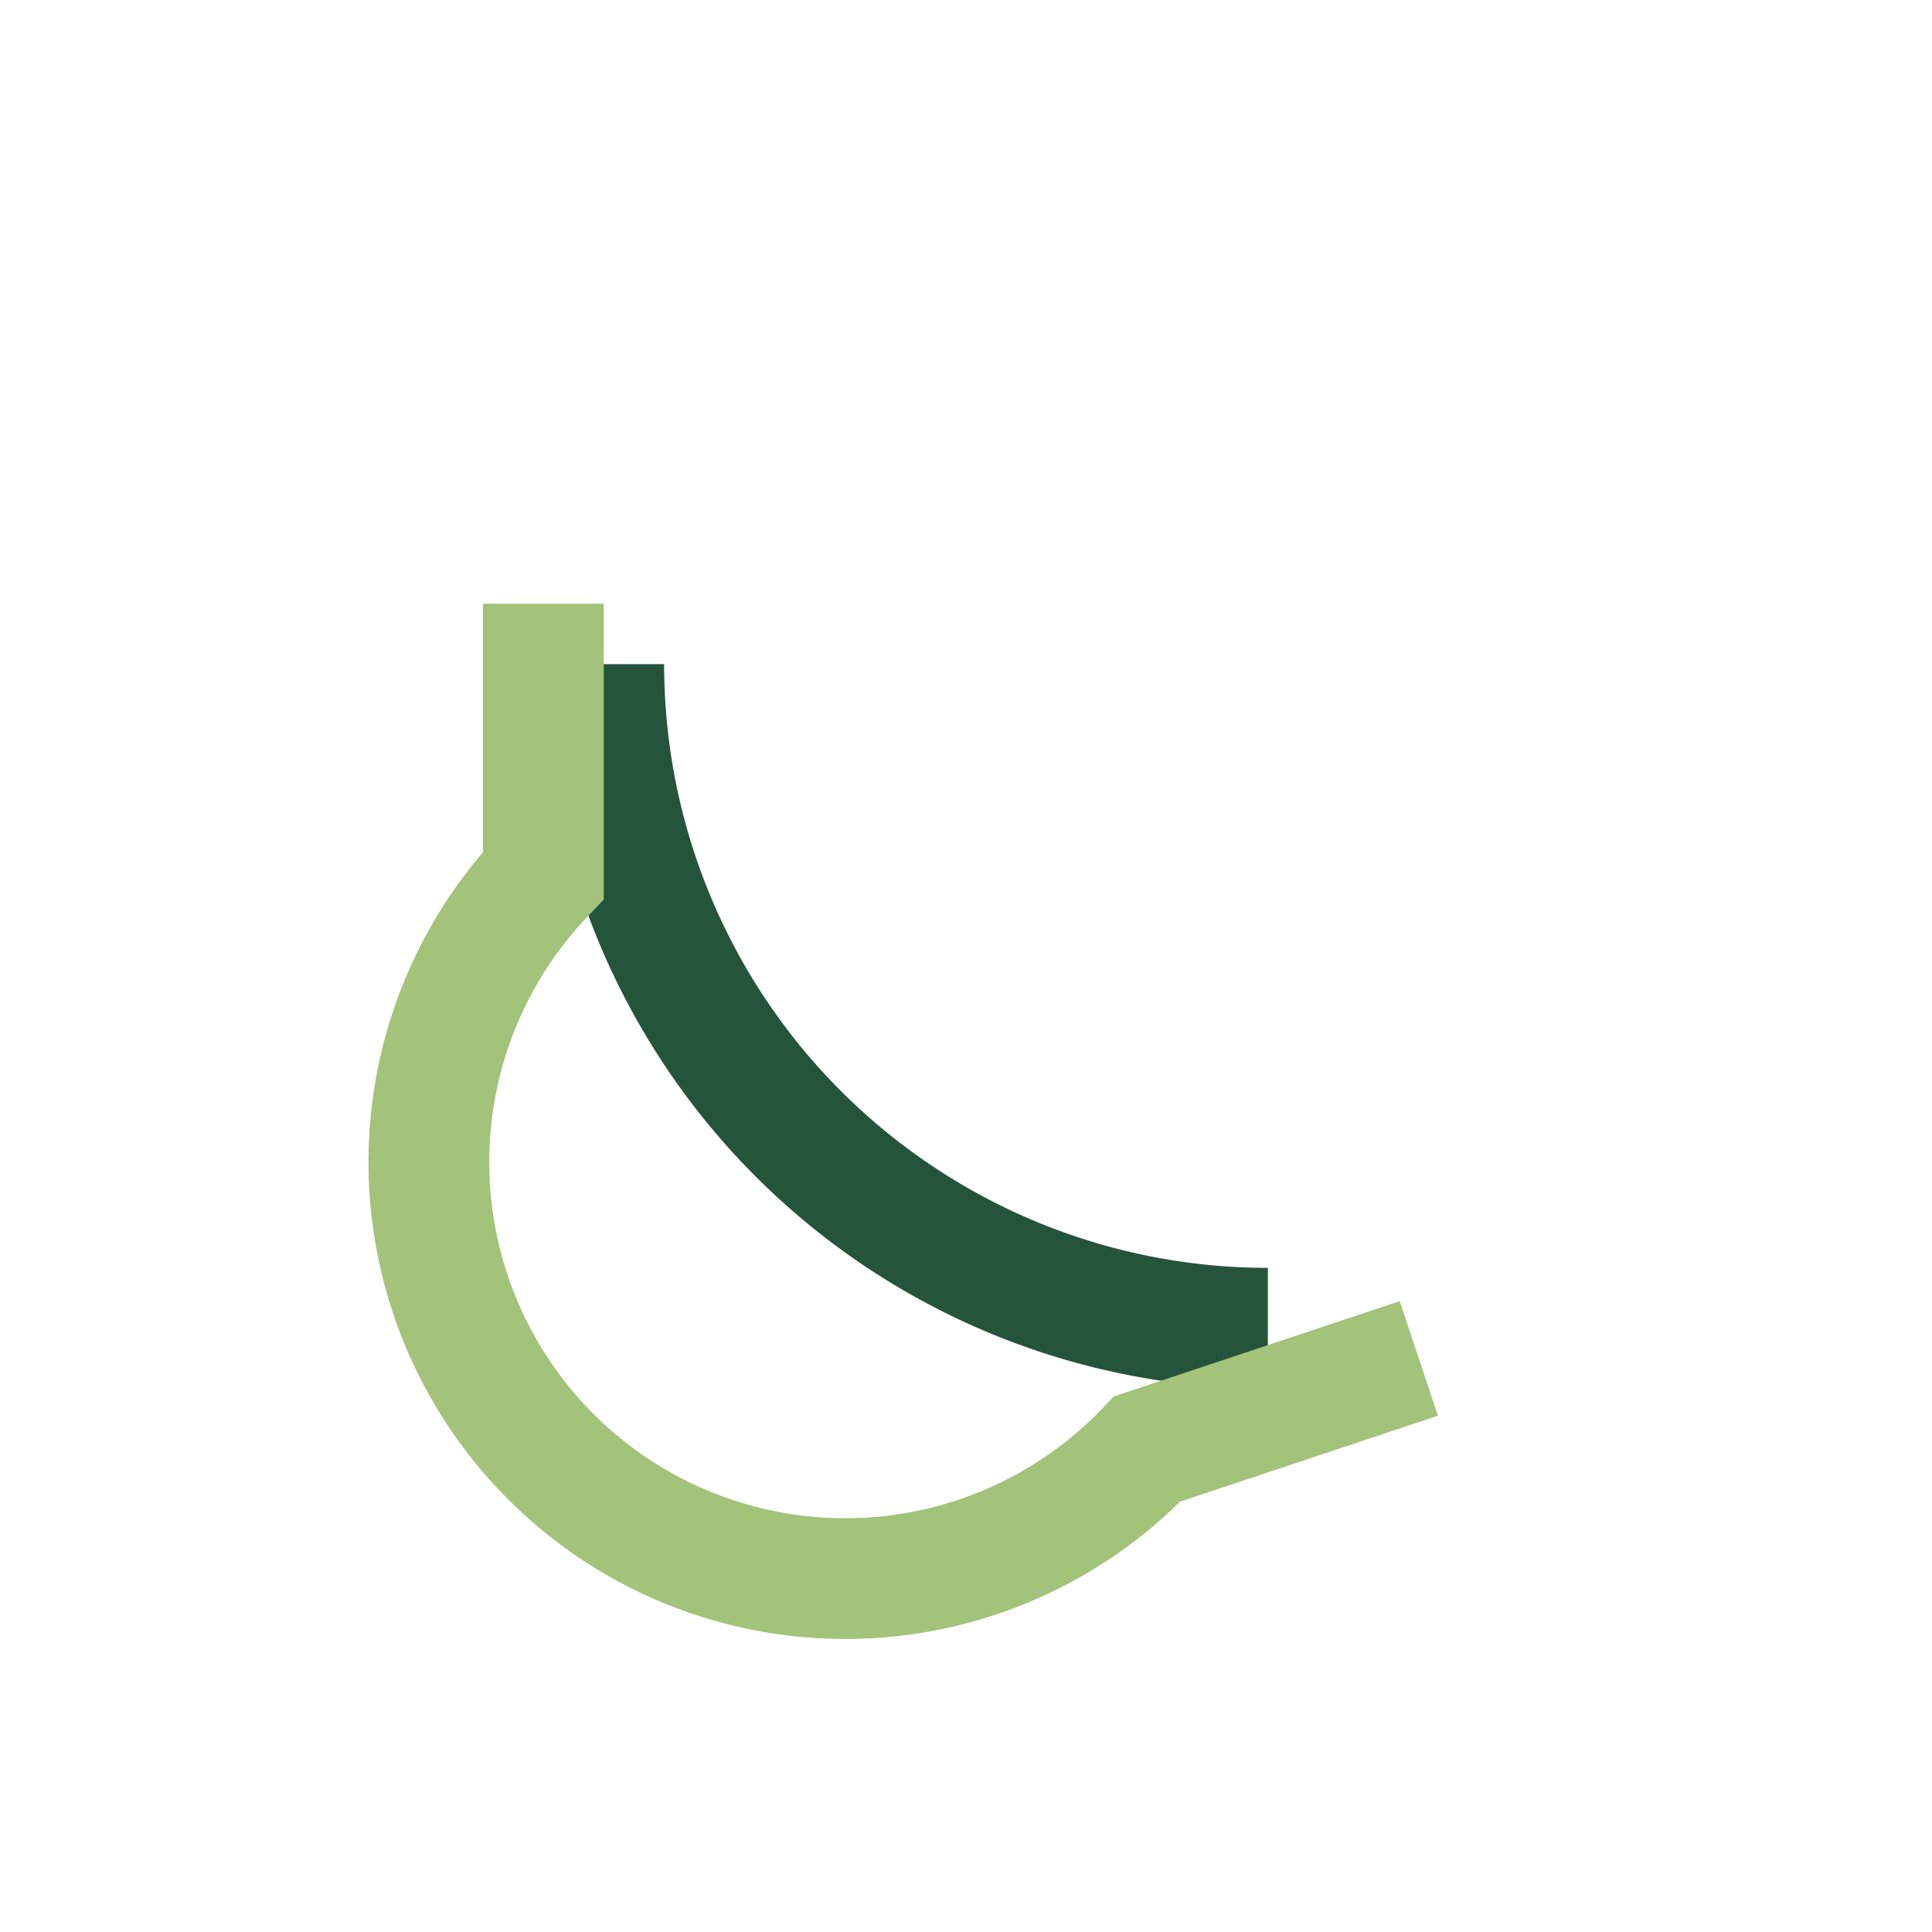
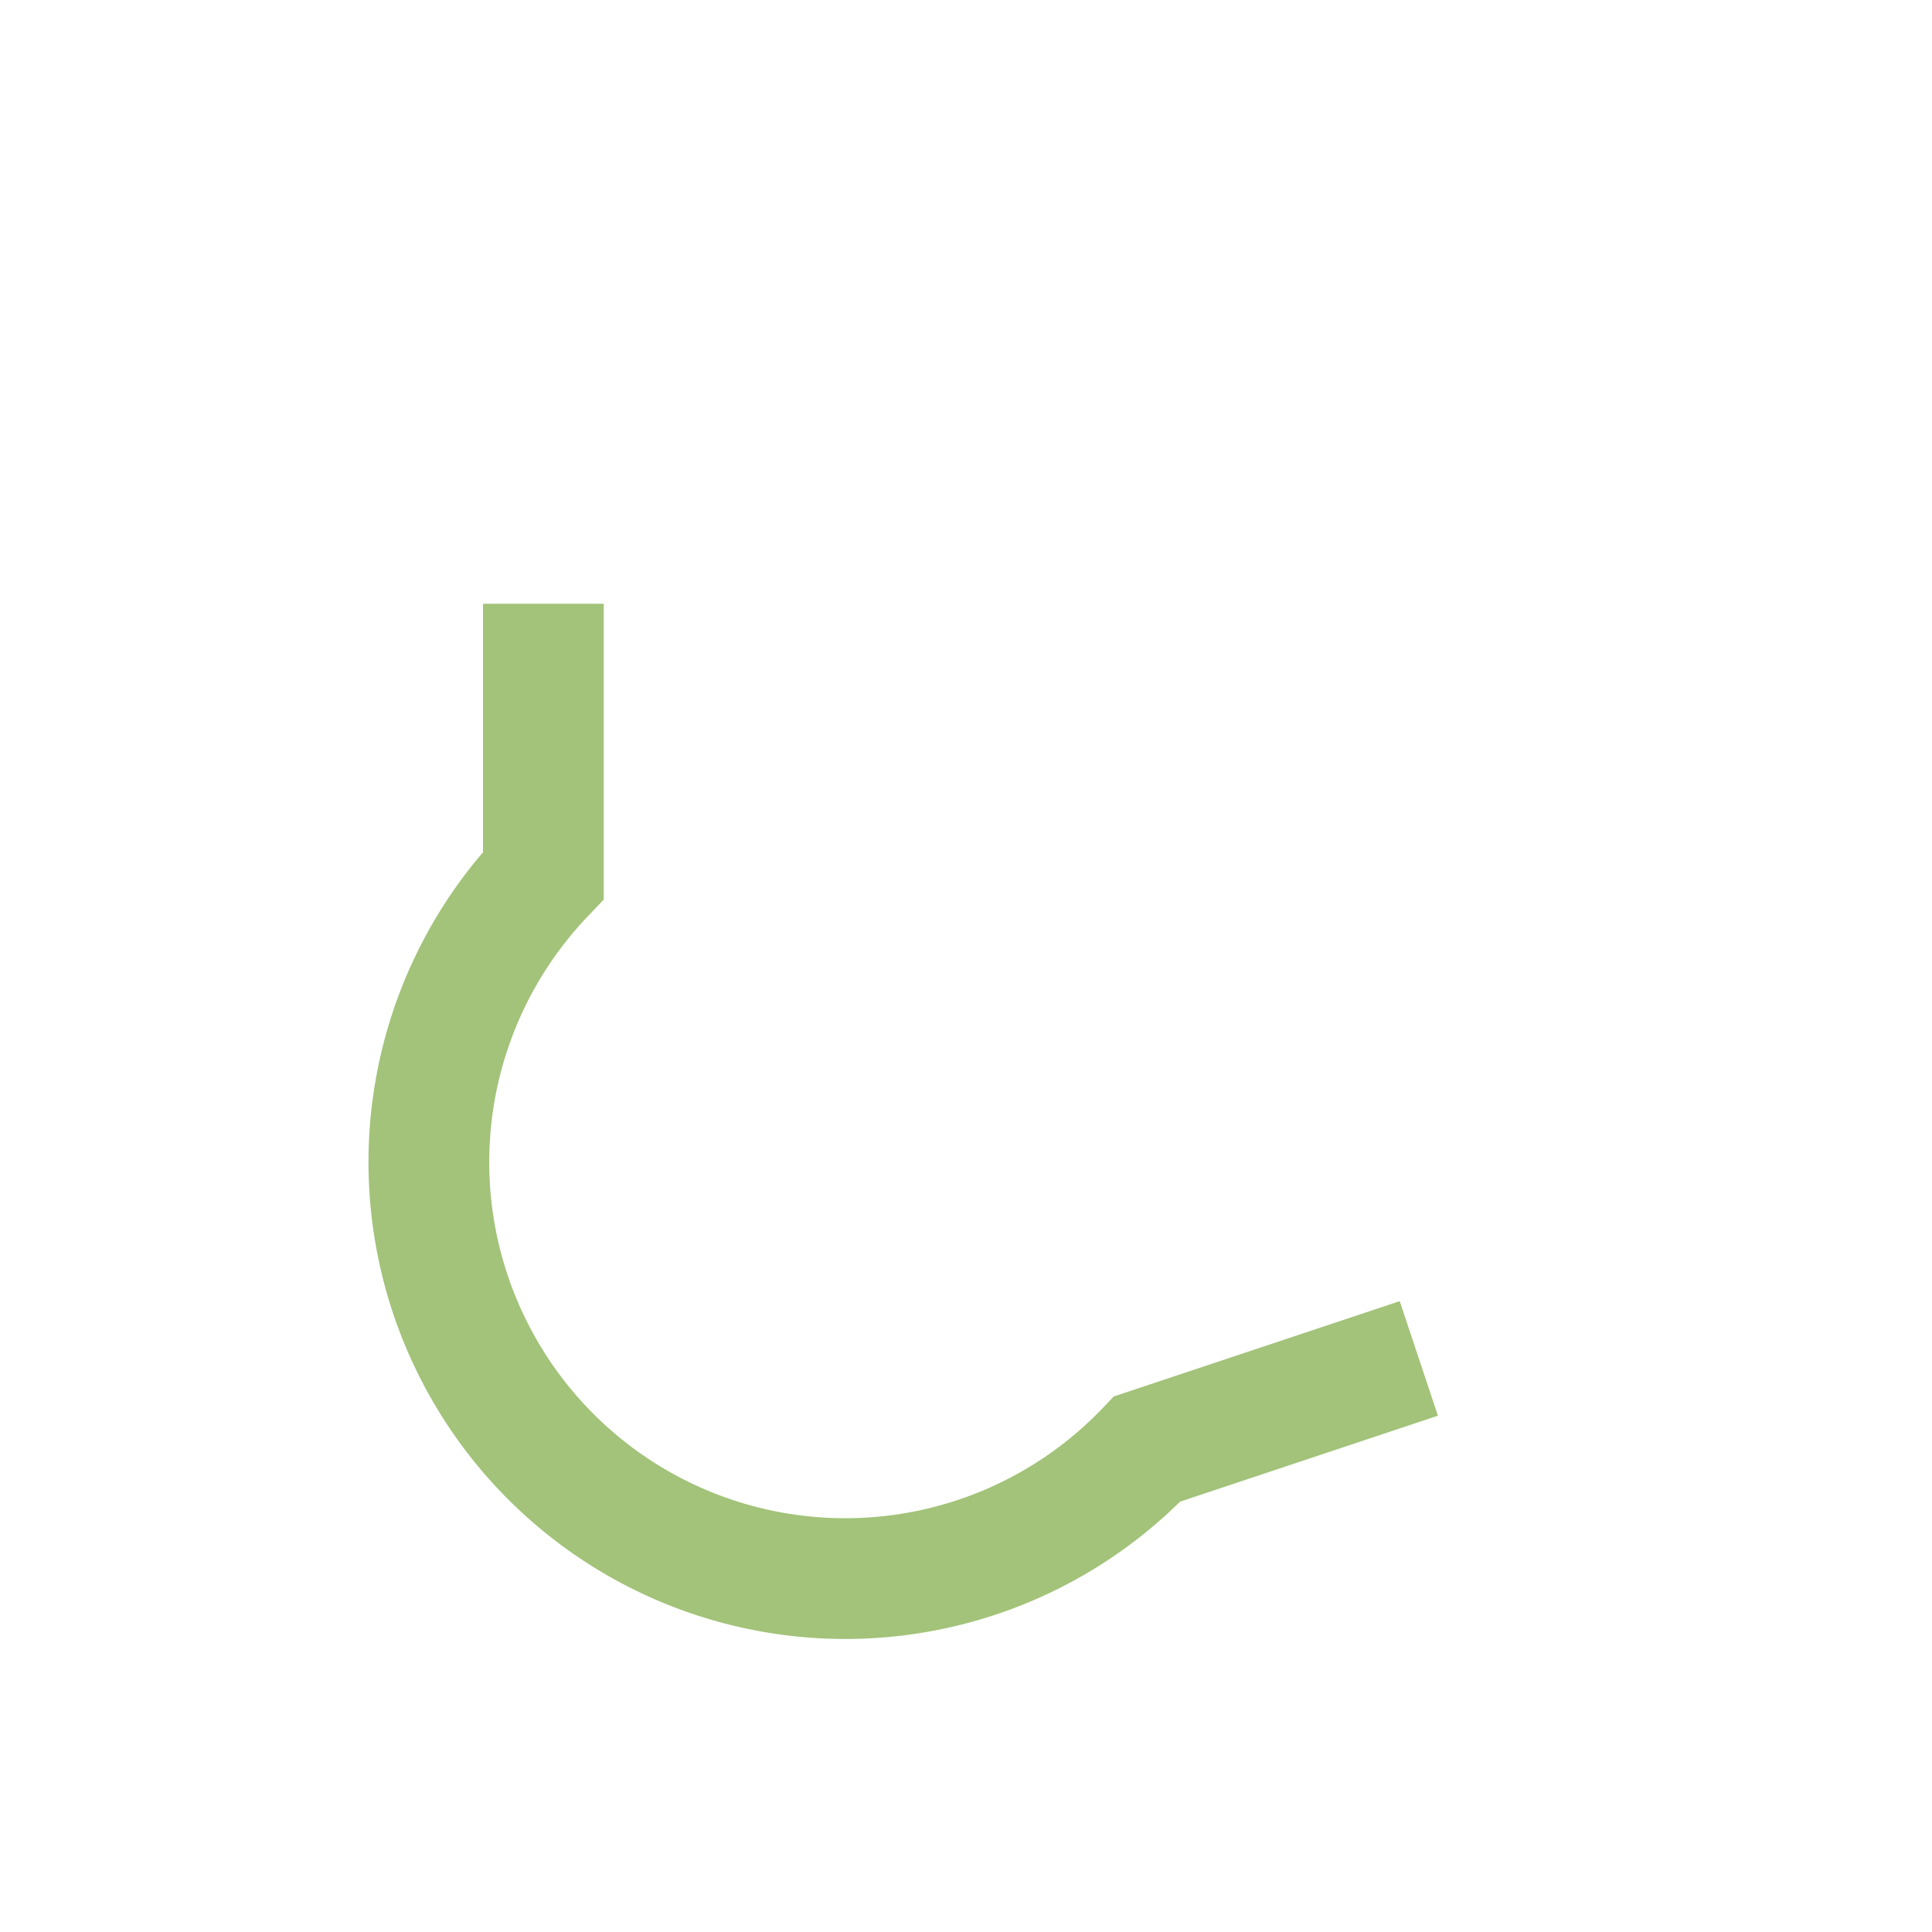
<svg xmlns="http://www.w3.org/2000/svg" width="32" height="32" viewBox="0 0 32 32">
  <rect width="32" height="32" fill="none" />
-   <path d="M21 22a11 11 0 0 1-11-11" stroke="#25543D" stroke-width="2" fill="none" />
  <path d="M9 10v4.5A6.5 6.5 0 0 0 19 24l4.5-1.5" stroke="#A2C379" stroke-width="2" fill="none" />
</svg>